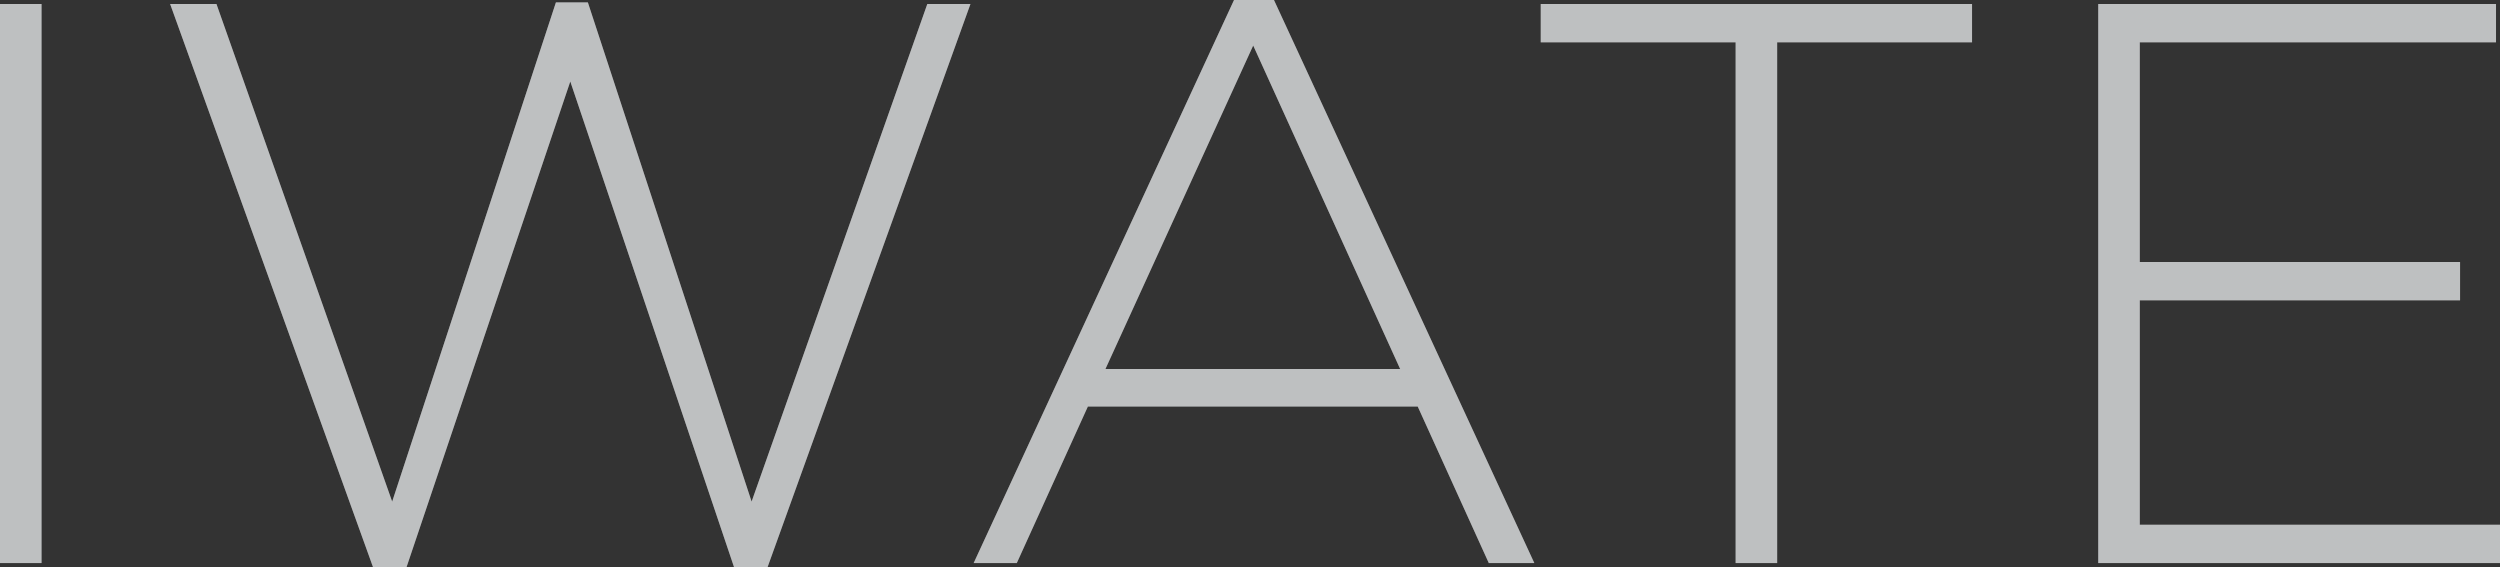
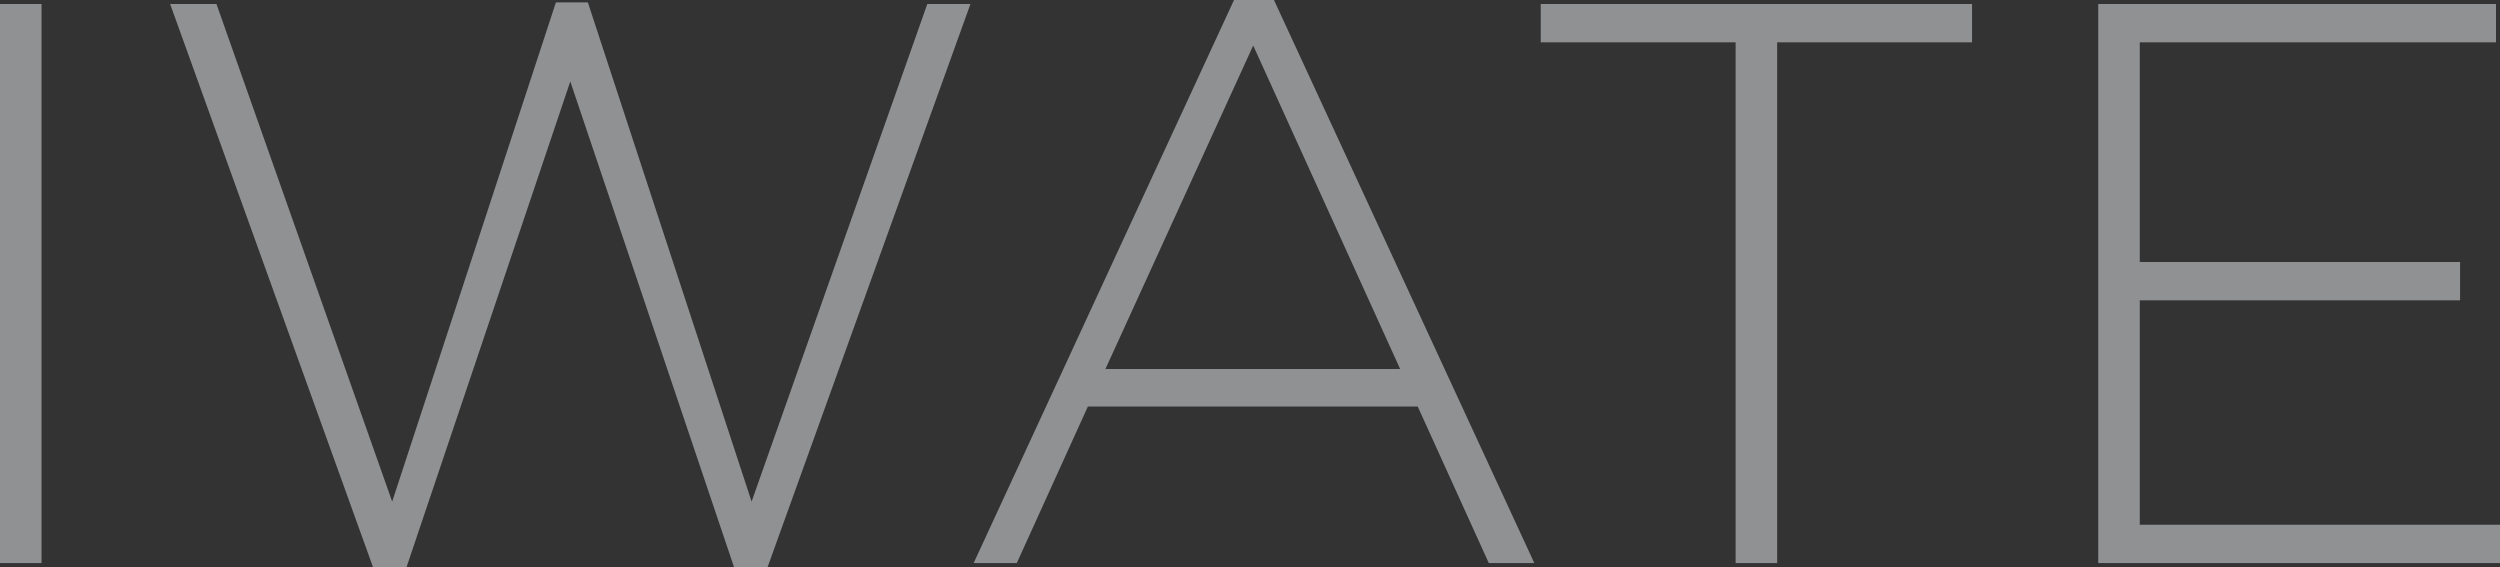
<svg xmlns="http://www.w3.org/2000/svg" width="406.9" height="92.3" viewBox="0 0 406.9 92.3">
  <rect x="0" y="0" width="406.9" height="92.3" fill="#333333" stroke="none" />
  <g id="Group_18801" data-name="Group 18801" transform="translate(-199.67 -369.354)">
-     <path id="Path_11194" data-name="Path 11194" d="M-200.33,0h6.76V-91h-6.76Zm60.71.65h5.46l26.65-79.04L-80.86.65h5.46L-42.38-91H-49.4L-78-10.01l-26.65-81.25h-5.2L-136.5-10.01-165.1-91h-7.54ZM-41.86,0h7.02l11.57-25.48H30.42L41.99,0H49.4L7.02-91.65H.52Zm21.45-31.59L3.64-84.24,27.56-31.59ZM82.16,0h6.76V-84.76h31.72V-91H50.44v6.24H82.16Zm59.02,0h65.39V-6.24H147.94V-42.77h52.13v-6.24H147.94V-84.76h57.98V-91H141.18Z" transform="translate(400 461.004)" fill="#ebecef" opacity="0.507" />
    <path id="Path_11110" data-name="Path 11110" d="M-200.33,0h6.76V-91h-6.76Zm60.71.65h5.46l26.65-79.04L-80.86.65h5.46L-42.38-91H-49.4L-78-10.01l-26.65-81.25h-5.2L-136.5-10.01-165.1-91h-7.54ZM-41.86,0h7.02l11.57-25.48H30.42L41.99,0H49.4L7.02-91.65H.52Zm21.45-31.59L3.64-84.24,27.56-31.59ZM82.16,0h6.76V-84.76h31.72V-91H50.44v6.24H82.16Zm59.02,0h65.39V-6.24H147.94V-42.77h52.13v-6.24H147.94V-84.76h57.98V-91H141.18Z" transform="translate(400 461.004)" fill="#ebecef" opacity="0.507" />
  </g>
</svg>